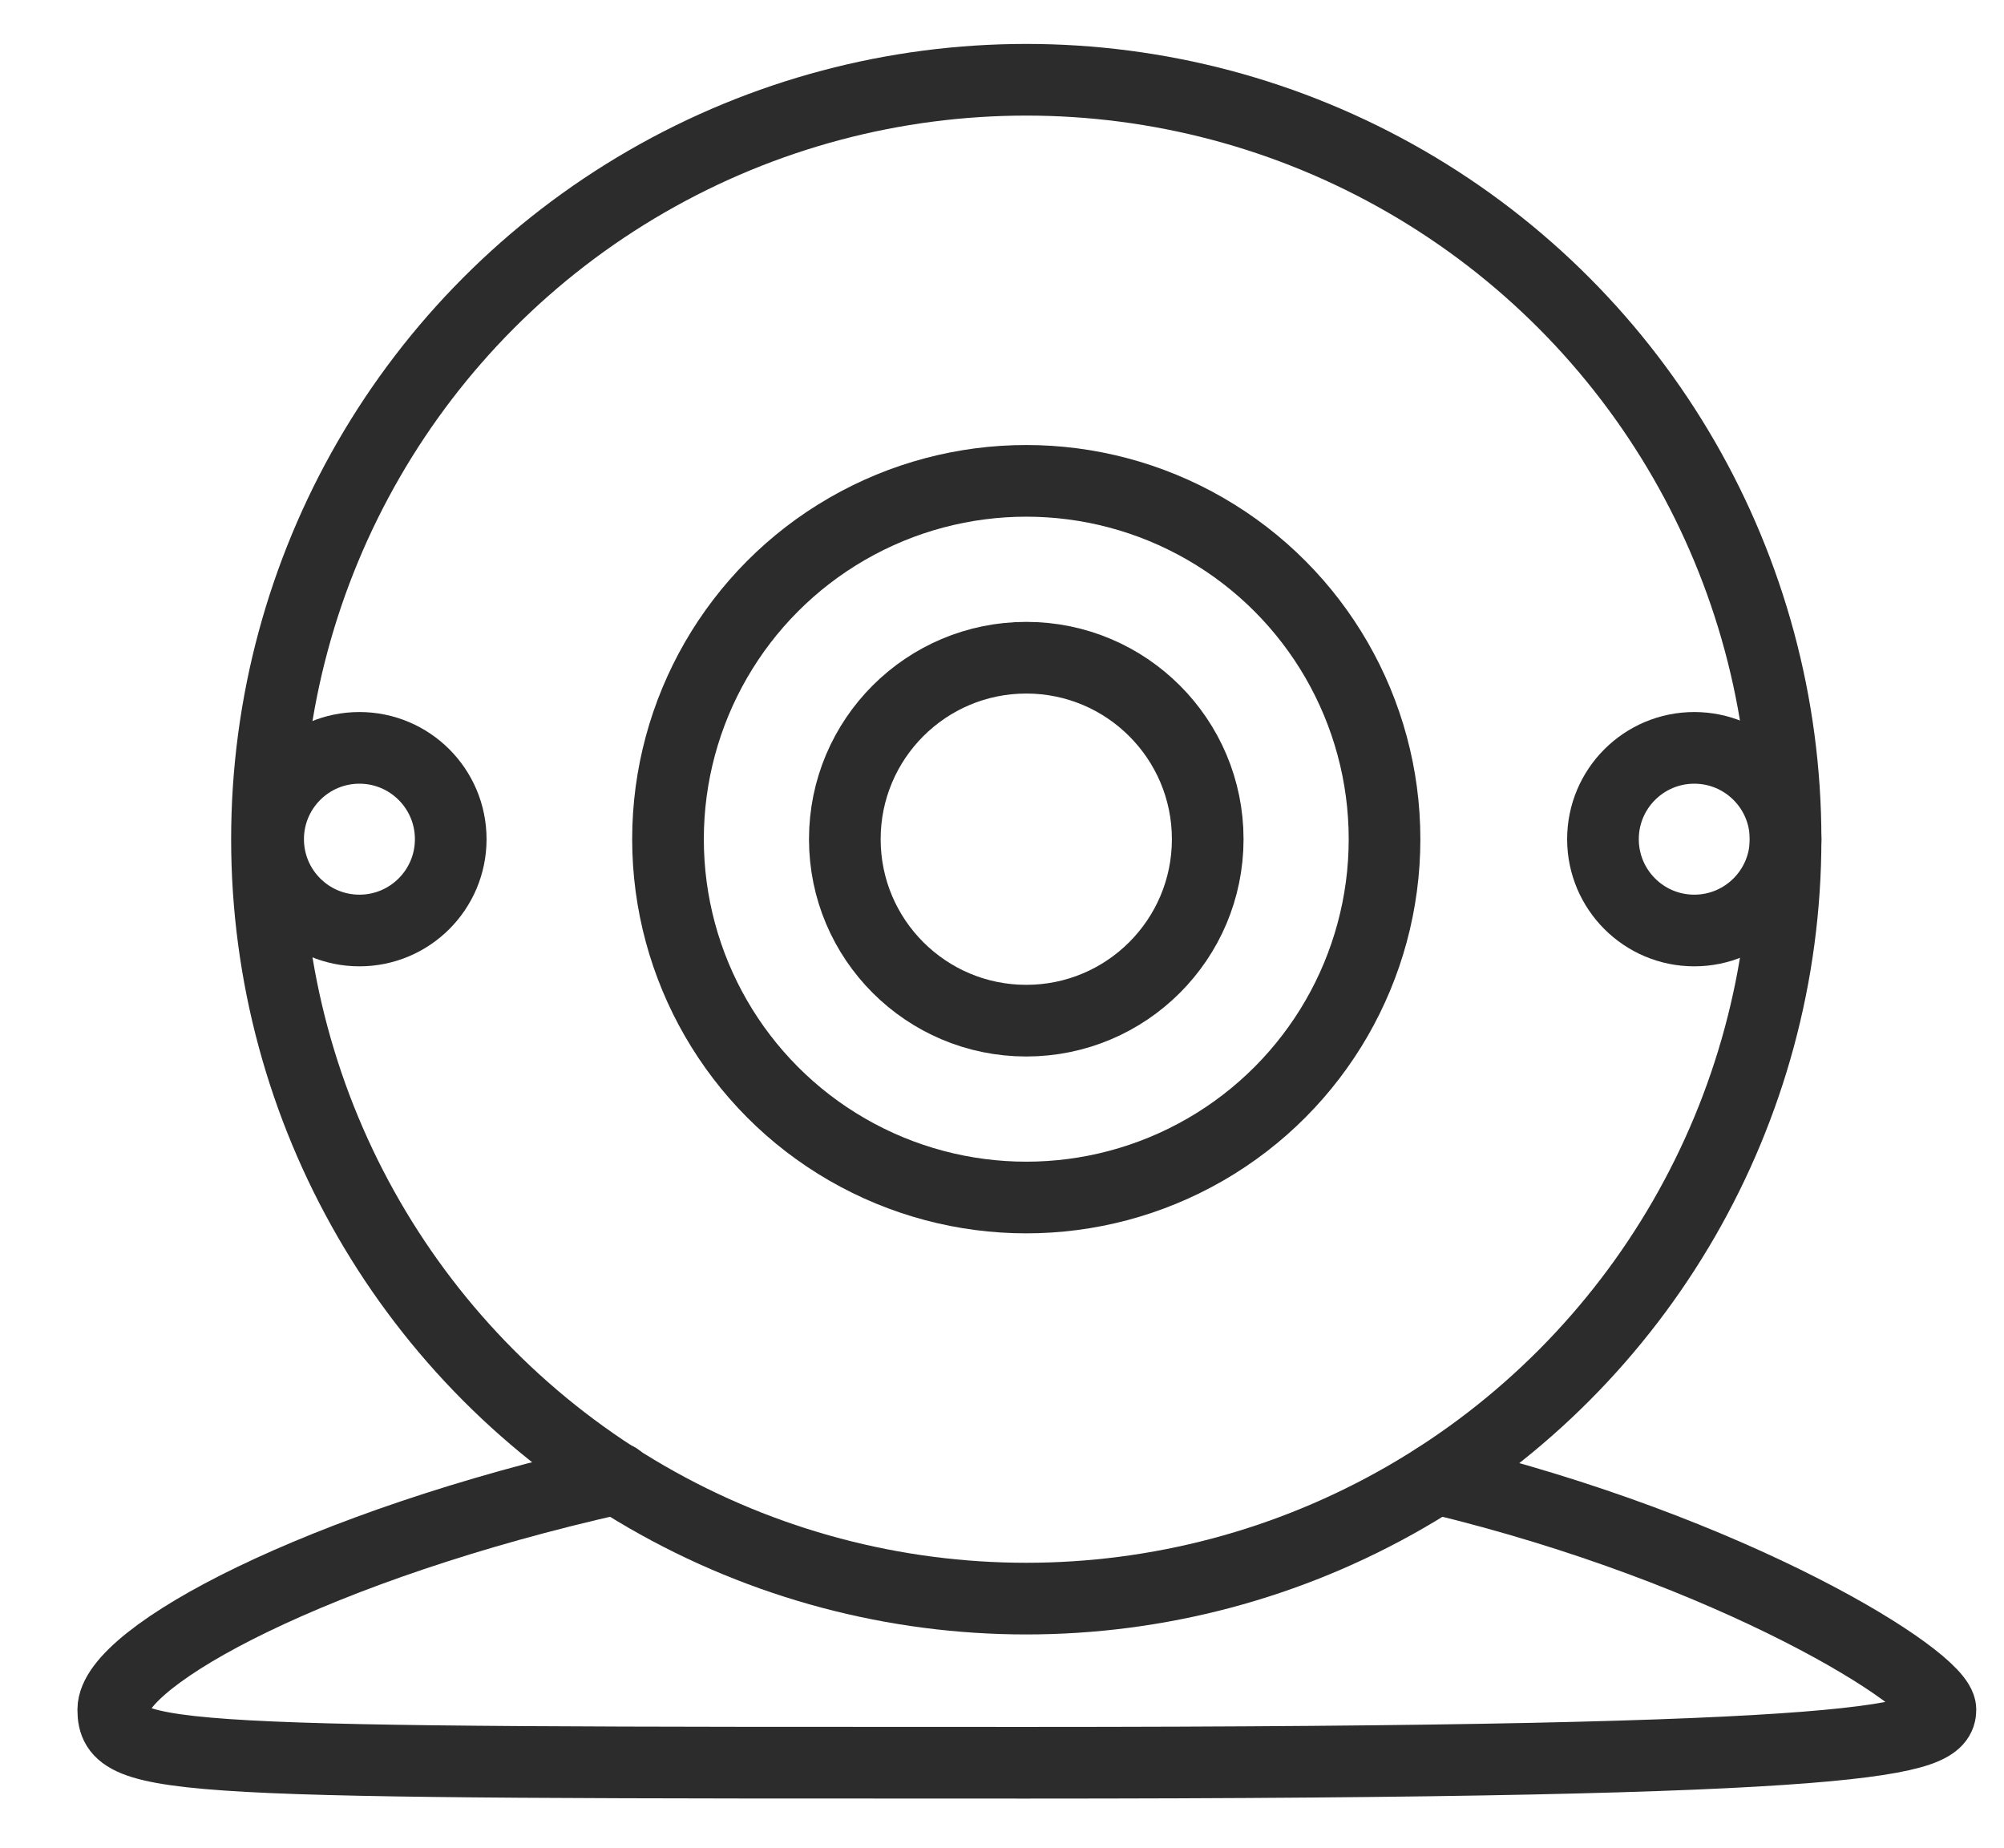
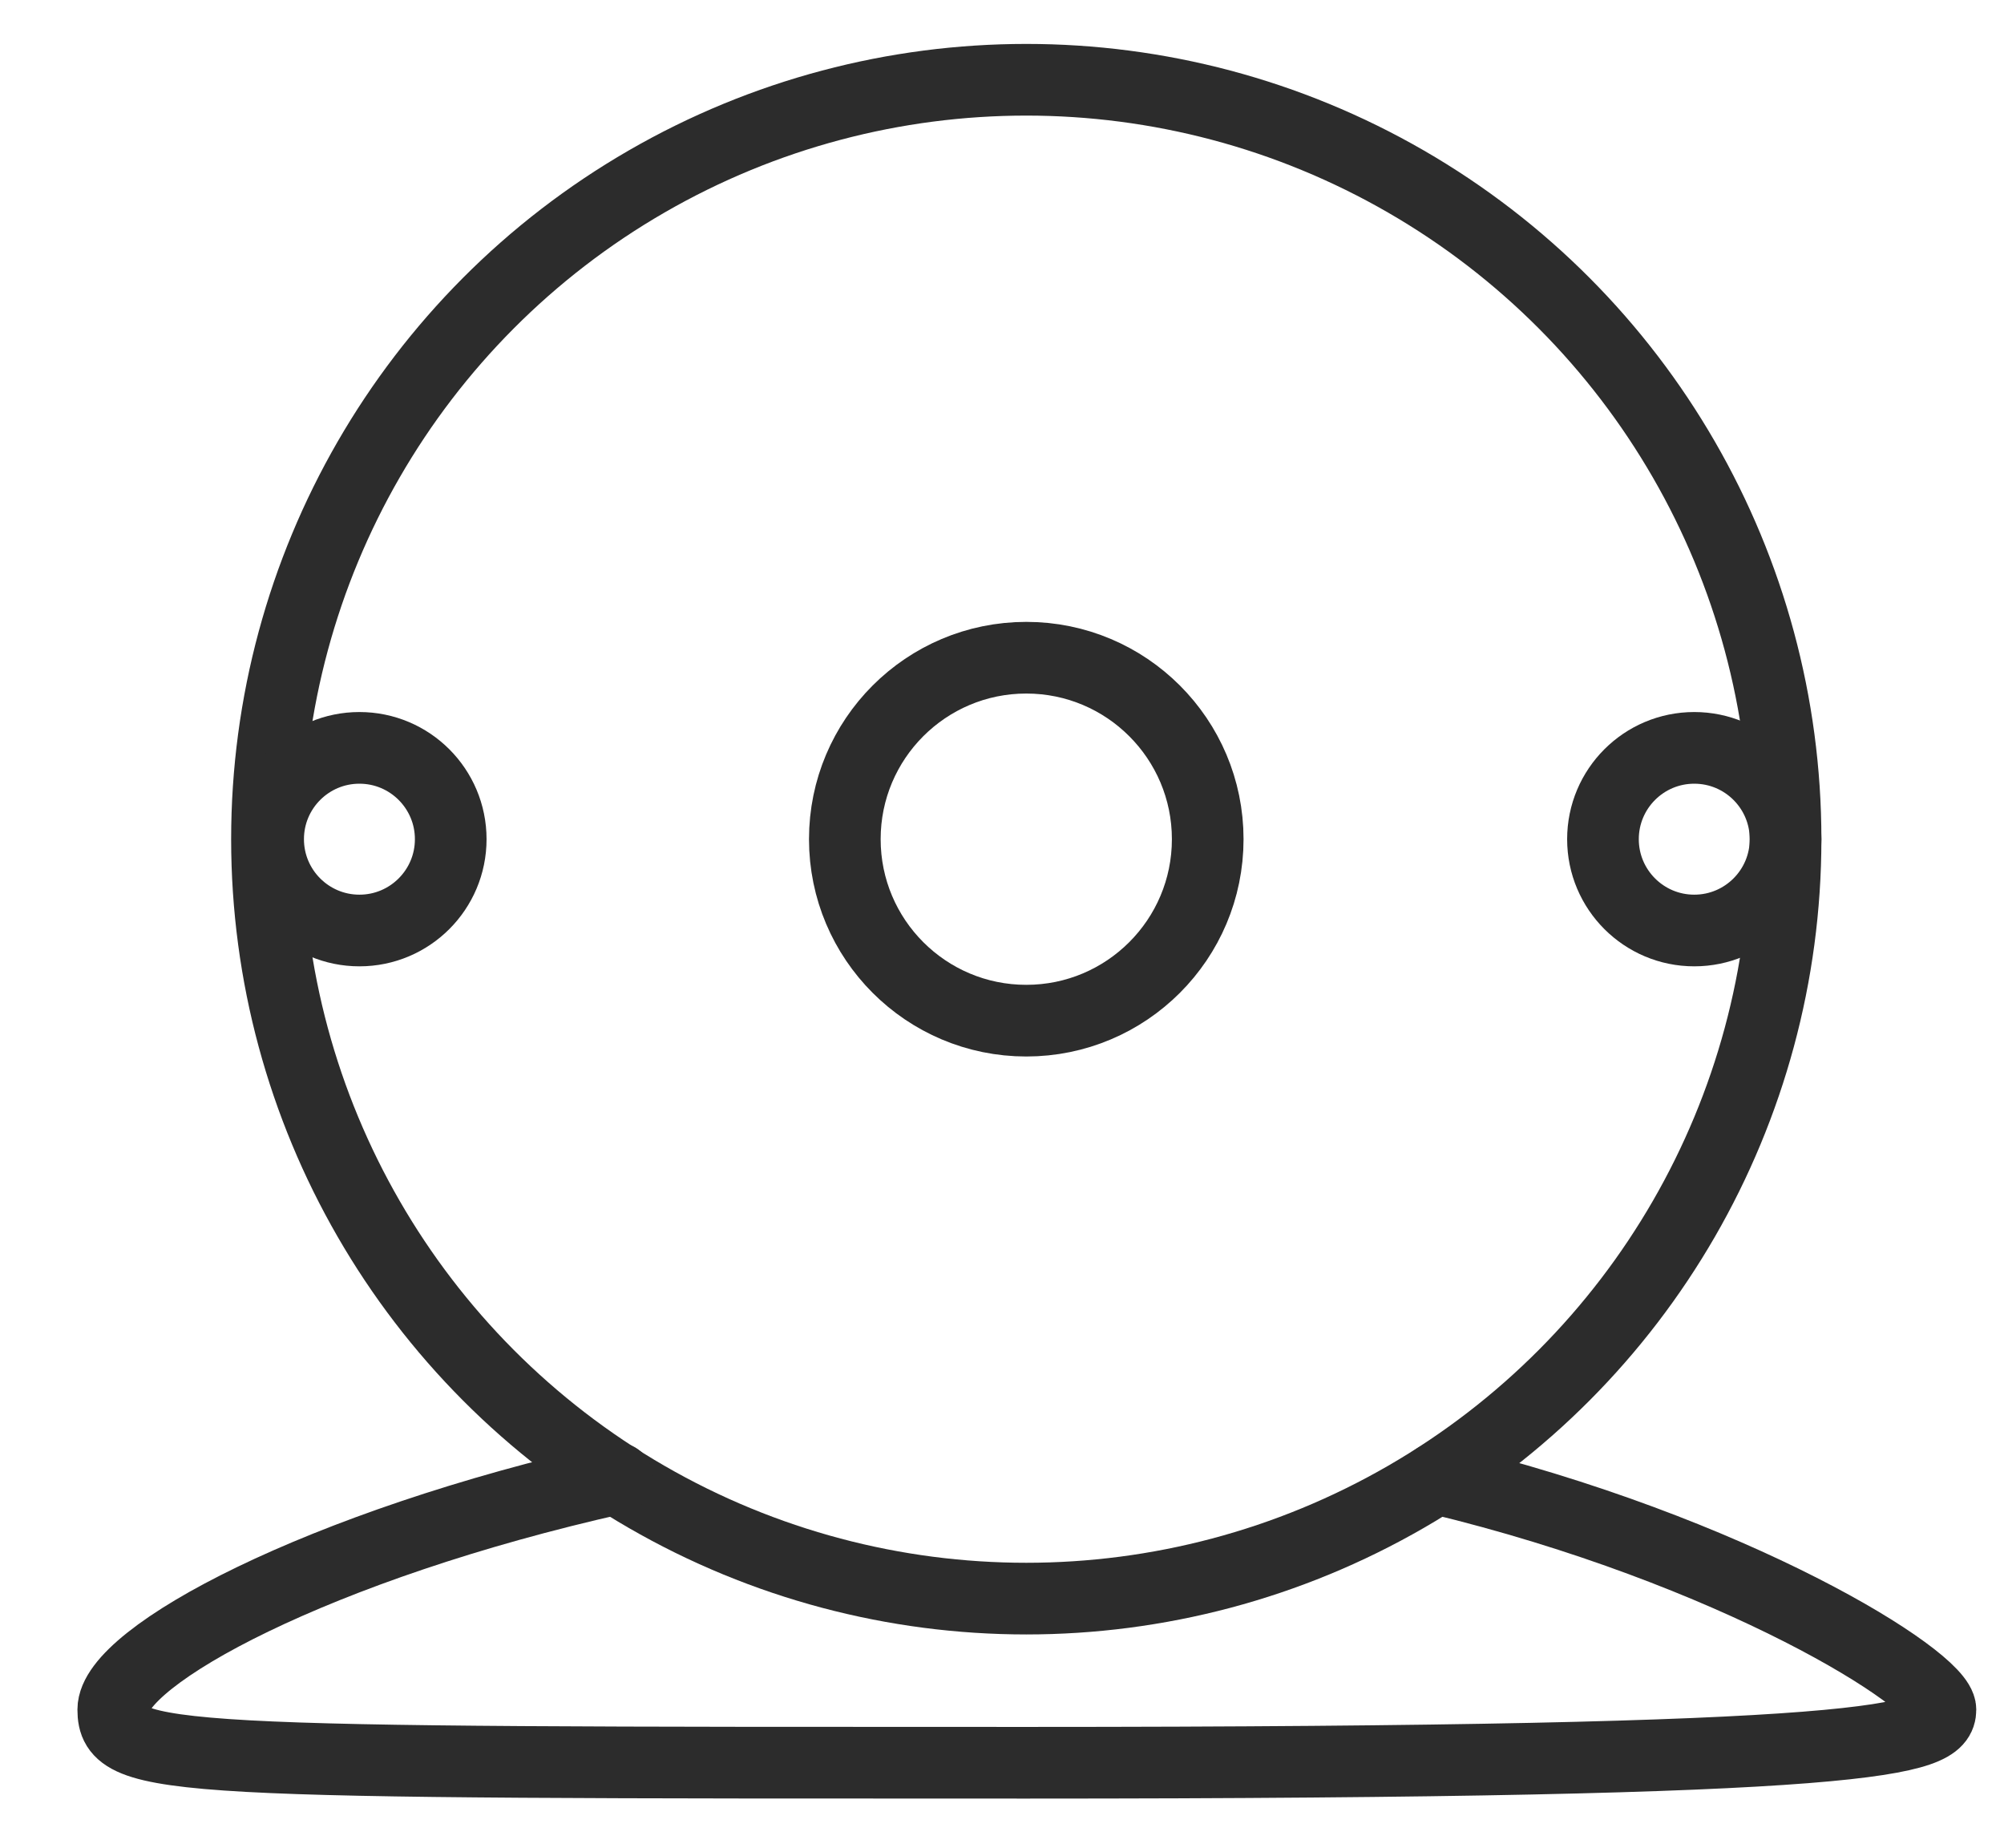
<svg xmlns="http://www.w3.org/2000/svg" id="web-ikon" viewBox="0 0 17.34 15.99">
  <defs>
    <style>
      .cls-1 {
        fill: none;
        stroke: #2c2c2c;
        stroke-linecap: round;
        stroke-linejoin: round;
        stroke-width: 0.62px;
      }
    </style>
  </defs>
  <g>
    <circle class="cls-1" cx="8.88" cy="7.26" r="6.57" />
-     <circle class="cls-1" cx="8.88" cy="7.26" r="3.1" />
    <circle class="cls-1" cx="8.88" cy="7.26" r="1.57" />
    <circle class="cls-1" cx="14.66" cy="7.26" r="0.79" />
    <circle class="cls-1" cx="3.11" cy="7.26" r="0.79" />
    <path class="cls-1" d="M12.43,12.79c2.58.62,4.36,1.74,4.36,2s-.48.46-7.91.46-7.9,0-7.9-.46,1.77-1.42,4.36-2" />
  </g>
</svg>